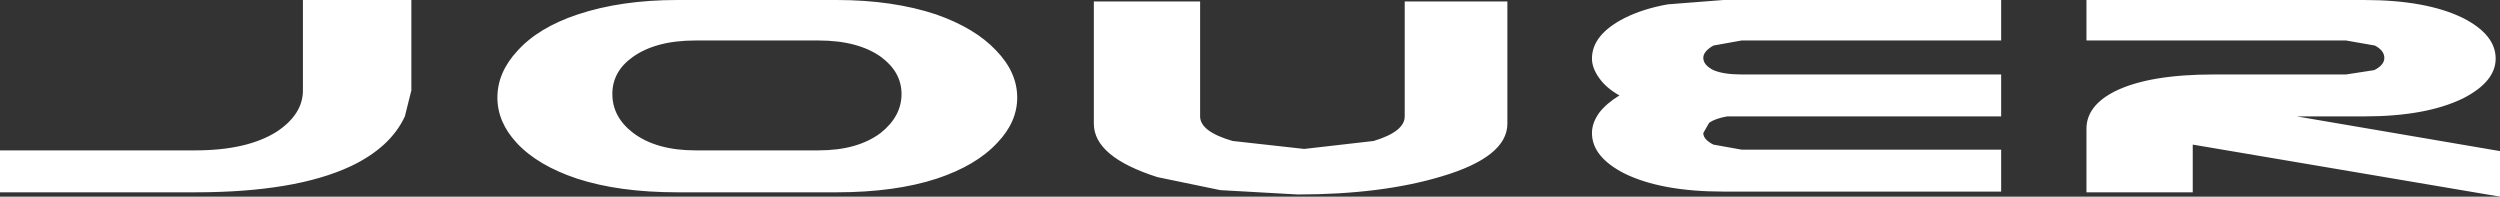
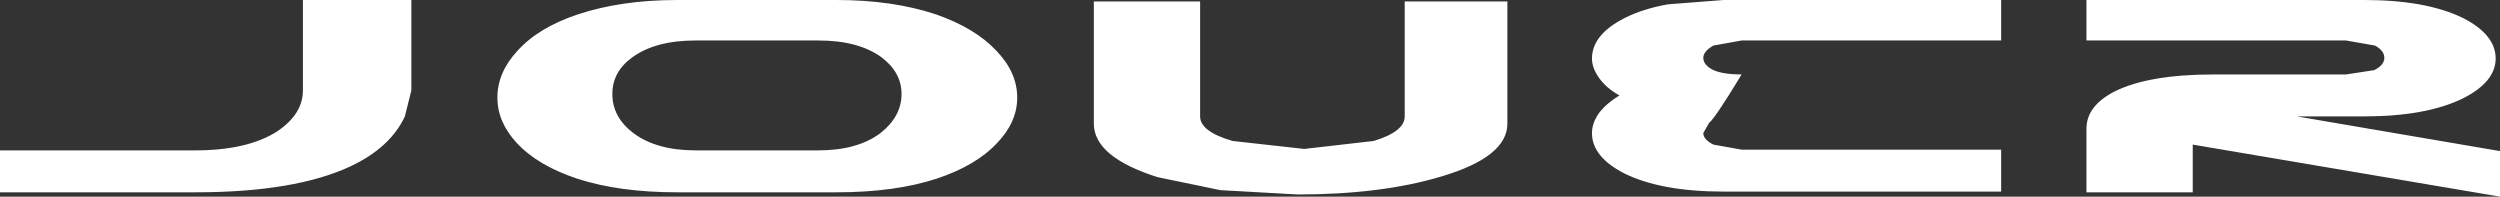
<svg xmlns="http://www.w3.org/2000/svg" height="13.6px" width="172.9px">
  <rect width="100%" height="100%" fill="#333333" stroke="none" />
  <g transform="matrix(1.0, 0.0, 0.0, 1.0, 86.45, 6.8)">
-     <path d="M10.7 -6.7 L17.8 -6.7 17.8 1.75 Q17.8 4.05 13.25 5.4 9.1 6.65 3.3 6.65 L-2.05 6.35 -6.4 5.45 Q-10.8 4.05 -10.8 1.75 L-10.8 -6.7 -3.45 -6.7 -3.45 1.25 Q-3.45 2.3 -1.2 2.95 L3.75 3.5 8.55 2.95 Q10.7 2.3 10.7 1.25 L10.7 -6.7 M-65.5 -0.55 L-65.5 -6.8 -58.0 -6.8 -58.0 -0.55 -58.45 1.25 Q-59.45 3.4 -62.2 4.7 -66.05 6.5 -72.95 6.5 L-86.45 6.5 -86.45 3.6 -72.95 3.6 Q-69.35 3.6 -67.3 2.3 -65.5 1.1 -65.5 -0.55 M-50.65 -3.3 Q-49.2 -4.9 -46.5 -5.8 -43.5 -6.8 -39.6 -6.8 L-28.6 -6.8 Q-24.7 -6.8 -21.7 -5.8 -19.0 -4.85 -17.55 -3.3 -16.1 -1.8 -16.1 -0.05 -16.1 1.65 -17.5 3.1 -18.95 4.65 -21.65 5.55 -24.55 6.5 -28.6 6.5 L-39.6 6.5 Q-43.65 6.5 -46.55 5.55 -49.25 4.65 -50.7 3.1 -52.05 1.65 -52.05 -0.05 -52.05 -1.8 -50.65 -3.3 M-42.7 -2.85 Q-44.1 -1.85 -44.1 -0.3 -44.1 1.3 -42.65 2.4 -41.05 3.6 -38.35 3.6 L-29.85 3.6 Q-27.15 3.6 -25.55 2.4 -24.1 1.25 -24.1 -0.3 -24.1 -1.8 -25.5 -2.85 -27.1 -4.0 -29.85 -4.0 L-38.35 -4.0 Q-41.1 -4.0 -42.7 -2.85 M57.85 -4.0 L57.85 -6.8 77.05 -6.8 Q81.35 -6.8 83.9 -5.55 86.15 -4.4 86.15 -2.75 86.15 -1.15 83.9 0.0 81.35 1.25 77.05 1.25 L72.4 1.25 86.45 3.65 86.45 6.8 65.2 3.2 65.2 6.5 57.85 6.5 57.85 2.1 Q57.85 0.5 59.85 -0.5 62.2 -1.65 66.65 -1.65 L75.8 -1.65 77.75 -1.95 Q78.45 -2.3 78.45 -2.8 78.45 -3.3 77.8 -3.65 L75.8 -4.0 57.85 -4.0 M25.9 -5.55 Q27.2 -6.2 28.9 -6.5 L32.75 -6.8 51.95 -6.8 51.95 -4.0 34.0 -4.0 32.05 -3.65 Q31.35 -3.25 31.35 -2.8 31.35 -2.3 32.05 -1.95 32.75 -1.65 34.0 -1.65 L51.95 -1.65 51.95 1.25 33.0 1.25 Q32.15 1.4 31.75 1.7 L31.35 2.4 Q31.35 2.85 32.05 3.2 L34.0 3.55 51.95 3.55 51.95 6.45 32.75 6.45 Q28.45 6.45 25.9 5.2 23.65 4.05 23.65 2.4 23.65 1.7 24.15 1.0 24.65 0.35 25.55 -0.2 24.65 -0.7 24.15 -1.4 23.65 -2.1 23.65 -2.75 23.65 -4.4 25.9 -5.55" fill="#ffffff" fill-rule="evenodd" stroke="none" />
+     <path d="M10.7 -6.7 L17.8 -6.7 17.8 1.75 Q17.8 4.05 13.25 5.4 9.1 6.65 3.3 6.65 L-2.05 6.35 -6.4 5.45 Q-10.8 4.05 -10.8 1.75 L-10.8 -6.7 -3.45 -6.7 -3.45 1.25 Q-3.45 2.3 -1.2 2.95 L3.75 3.5 8.55 2.95 Q10.7 2.3 10.7 1.25 L10.7 -6.7 M-65.5 -0.55 L-65.5 -6.8 -58.0 -6.8 -58.0 -0.55 -58.45 1.25 Q-59.45 3.4 -62.2 4.7 -66.05 6.5 -72.95 6.5 L-86.45 6.5 -86.45 3.6 -72.95 3.6 Q-69.35 3.6 -67.3 2.3 -65.5 1.1 -65.5 -0.55 M-50.65 -3.3 Q-49.2 -4.9 -46.5 -5.8 -43.5 -6.8 -39.6 -6.8 L-28.6 -6.8 Q-24.7 -6.8 -21.7 -5.8 -19.0 -4.85 -17.55 -3.3 -16.1 -1.8 -16.1 -0.05 -16.1 1.65 -17.5 3.1 -18.95 4.65 -21.65 5.55 -24.55 6.5 -28.6 6.5 L-39.6 6.5 Q-43.65 6.5 -46.55 5.55 -49.25 4.65 -50.7 3.1 -52.05 1.65 -52.05 -0.05 -52.05 -1.8 -50.65 -3.3 M-42.7 -2.85 Q-44.1 -1.85 -44.1 -0.3 -44.1 1.3 -42.65 2.4 -41.05 3.6 -38.35 3.6 L-29.85 3.6 Q-27.15 3.6 -25.55 2.4 -24.1 1.25 -24.1 -0.3 -24.1 -1.8 -25.5 -2.85 -27.1 -4.0 -29.85 -4.0 L-38.35 -4.0 Q-41.1 -4.0 -42.7 -2.85 M57.85 -4.0 L57.85 -6.8 77.05 -6.8 Q81.35 -6.8 83.9 -5.55 86.15 -4.4 86.15 -2.75 86.15 -1.15 83.9 0.0 81.35 1.25 77.05 1.25 L72.4 1.25 86.45 3.65 86.45 6.8 65.2 3.2 65.2 6.5 57.85 6.5 57.85 2.1 Q57.85 0.5 59.85 -0.5 62.2 -1.65 66.65 -1.65 L75.8 -1.65 77.75 -1.95 Q78.45 -2.3 78.45 -2.8 78.45 -3.3 77.8 -3.65 L75.8 -4.0 57.85 -4.0 M25.9 -5.55 Q27.2 -6.2 28.9 -6.5 L32.75 -6.8 51.95 -6.8 51.95 -4.0 34.0 -4.0 32.05 -3.65 Q31.35 -3.25 31.35 -2.8 31.35 -2.3 32.05 -1.95 32.75 -1.65 34.0 -1.65 Q32.15 1.4 31.75 1.7 L31.35 2.4 Q31.35 2.85 32.05 3.2 L34.0 3.55 51.95 3.55 51.95 6.45 32.75 6.45 Q28.45 6.45 25.9 5.2 23.65 4.05 23.65 2.4 23.65 1.7 24.15 1.0 24.65 0.35 25.55 -0.2 24.65 -0.7 24.15 -1.4 23.65 -2.1 23.65 -2.75 23.65 -4.4 25.9 -5.55" fill="#ffffff" fill-rule="evenodd" stroke="none" />
  </g>
</svg>